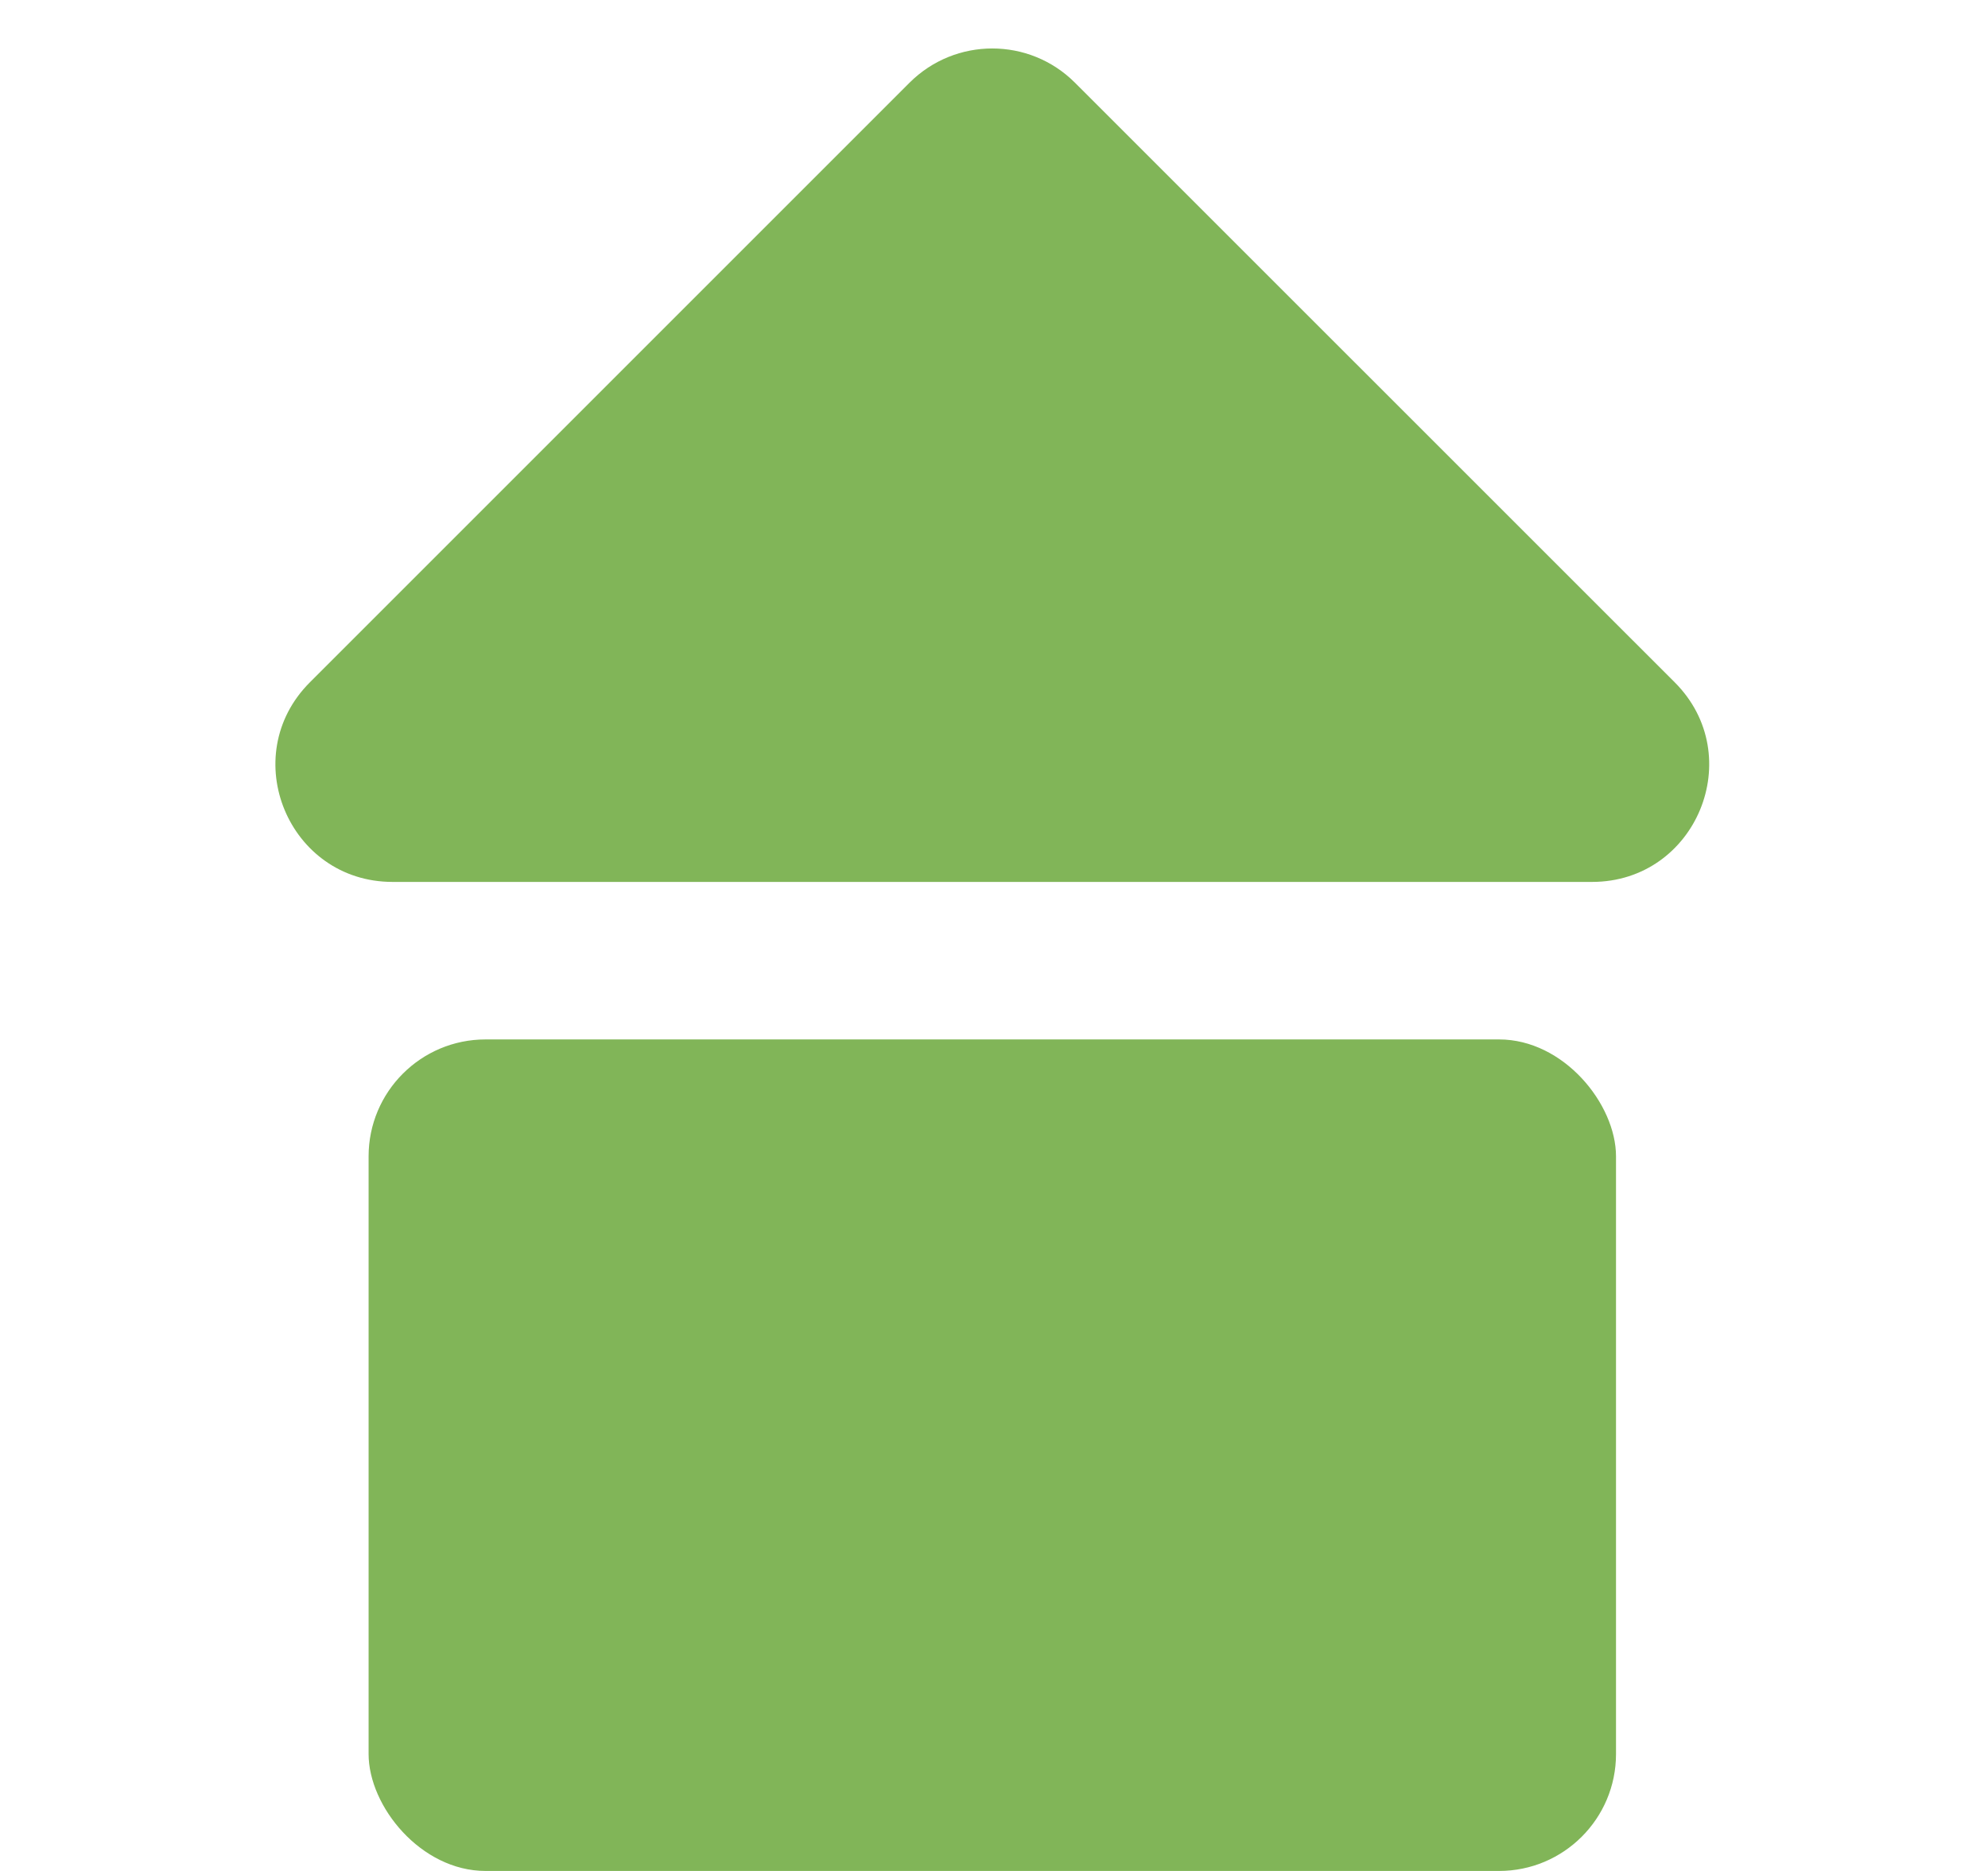
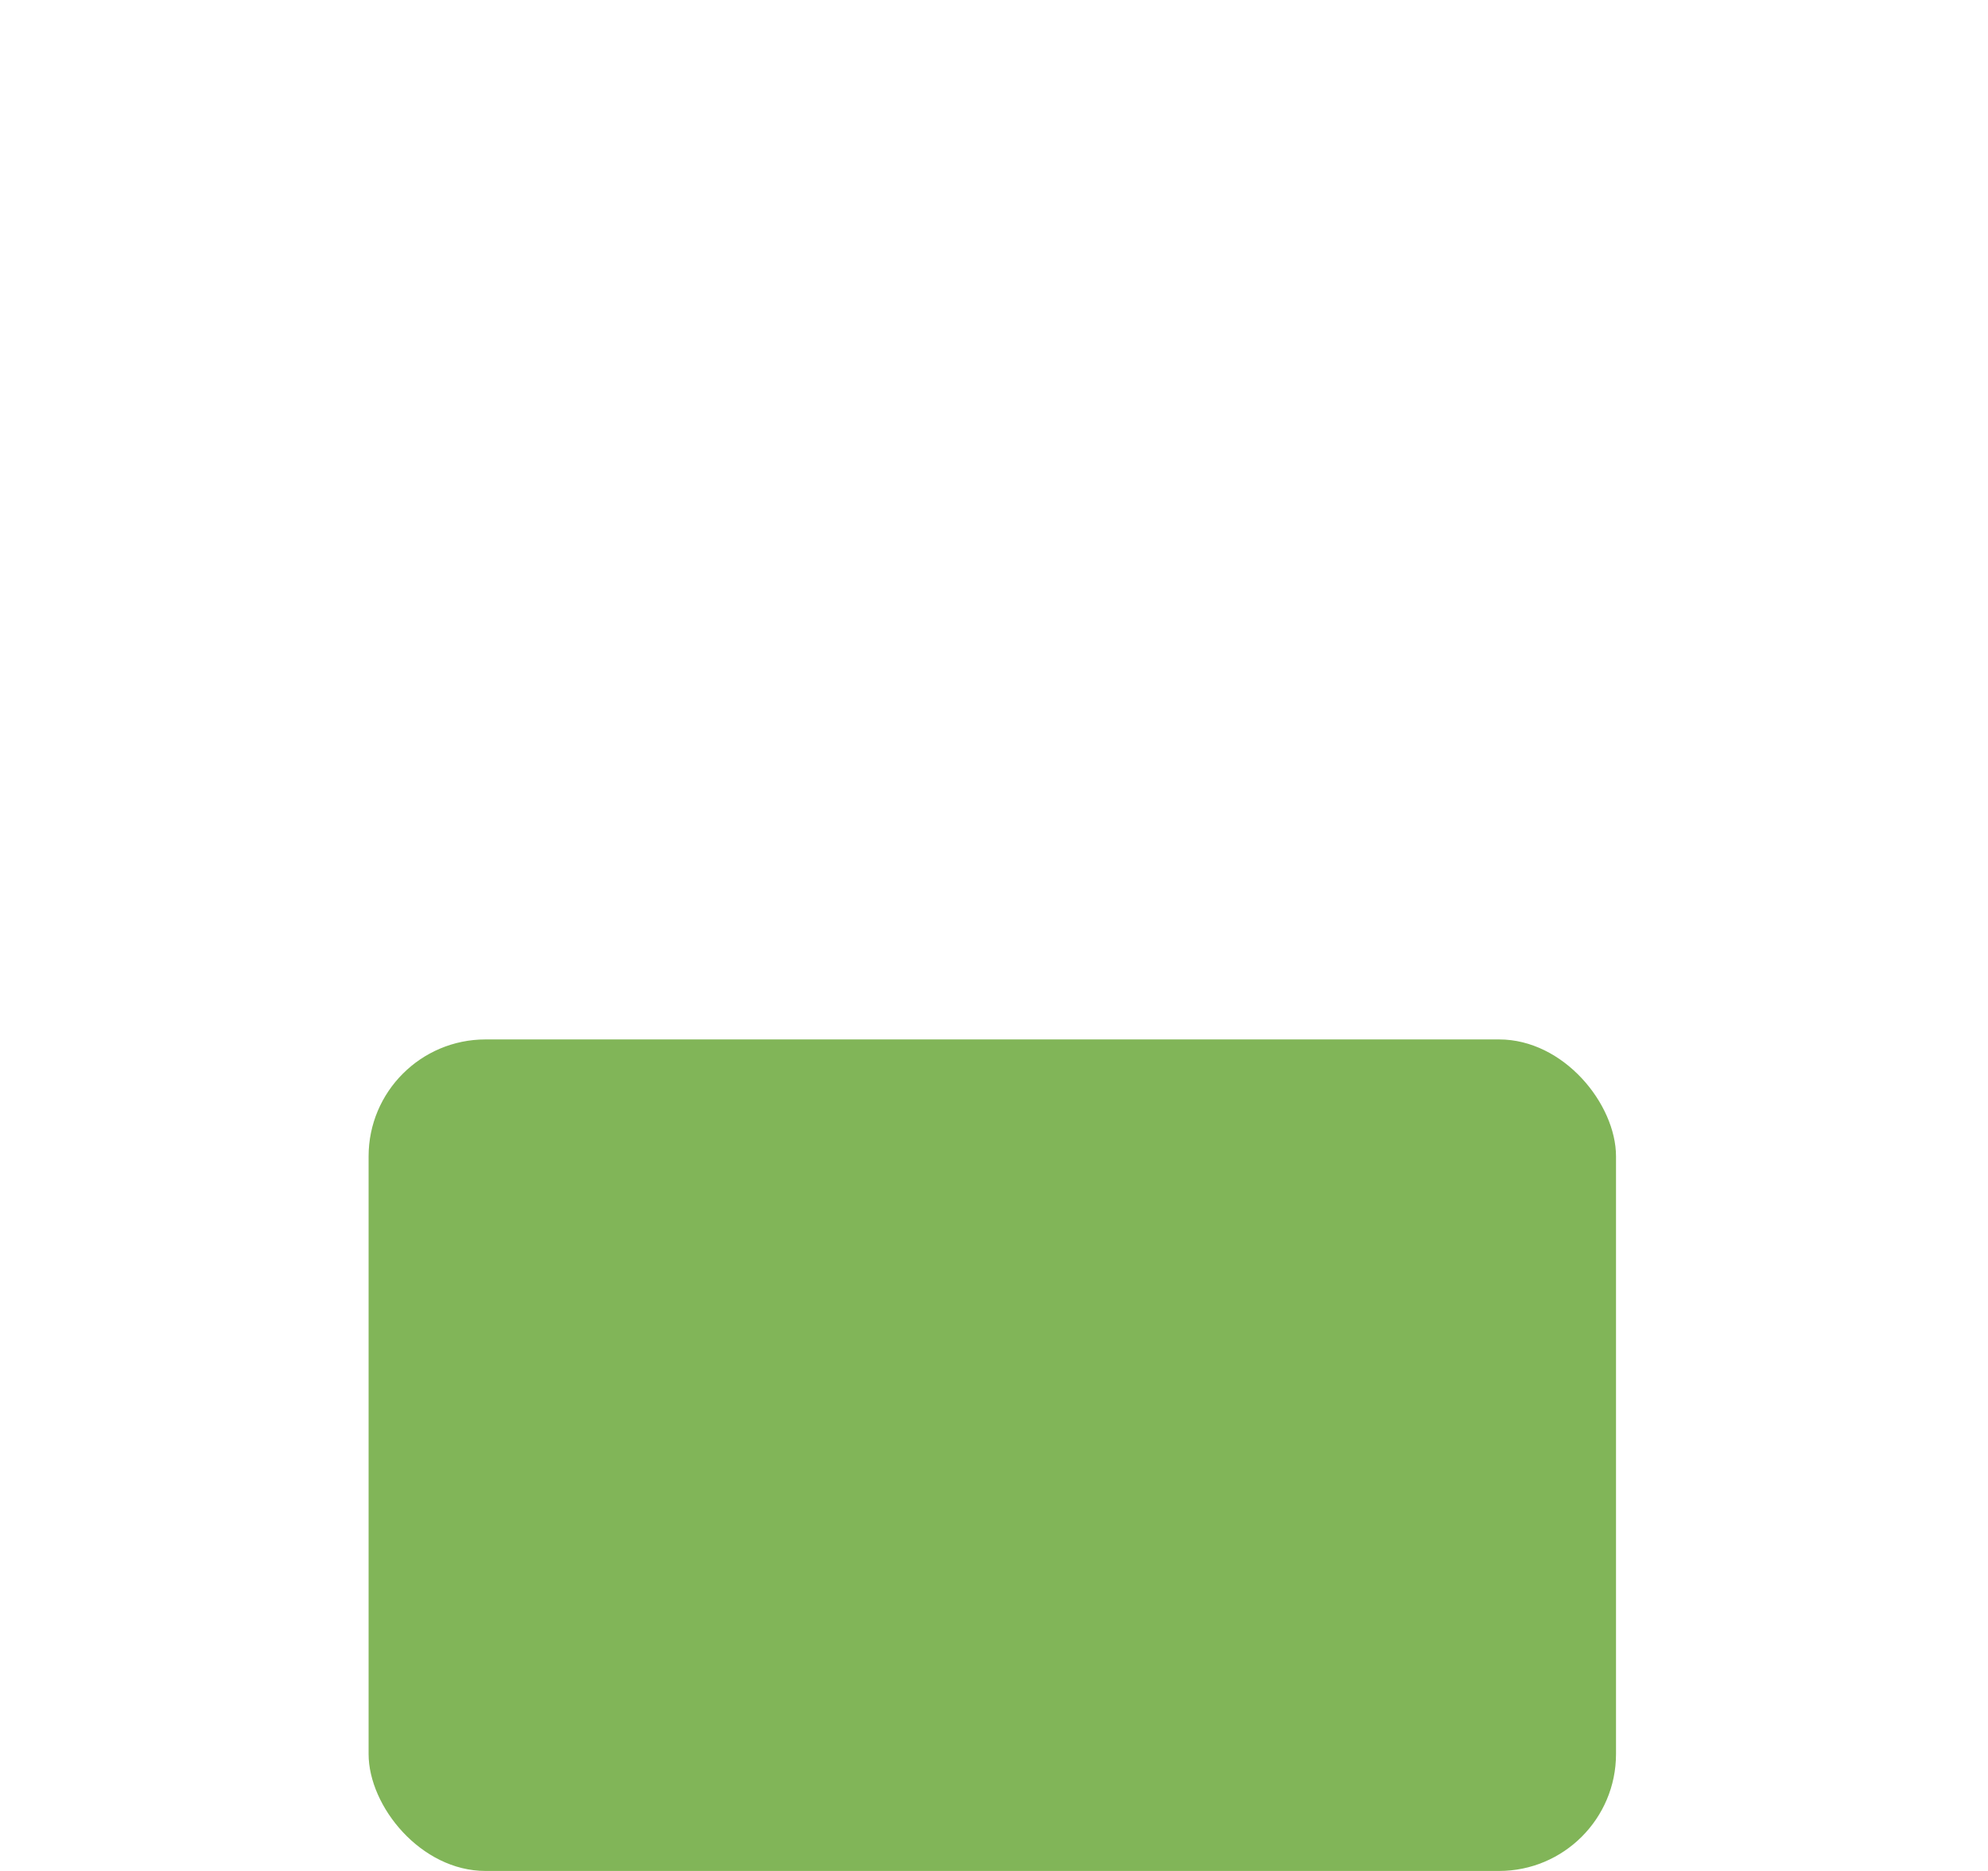
<svg xmlns="http://www.w3.org/2000/svg" width="17" height="16" viewBox="0 0 17 16" fill="none">
  <rect x="3.152" y="8.889" width="10.667" height="7.111" rx="1" fill="#81B558" />
-   <path d="M7.778 0.707C8.169 0.317 8.802 0.317 9.192 0.707L14.321 5.835C14.951 6.465 14.505 7.542 13.614 7.542L3.357 7.542C2.466 7.542 2.02 6.465 2.65 5.835L7.778 0.707Z" fill="#81B558" />
</svg>